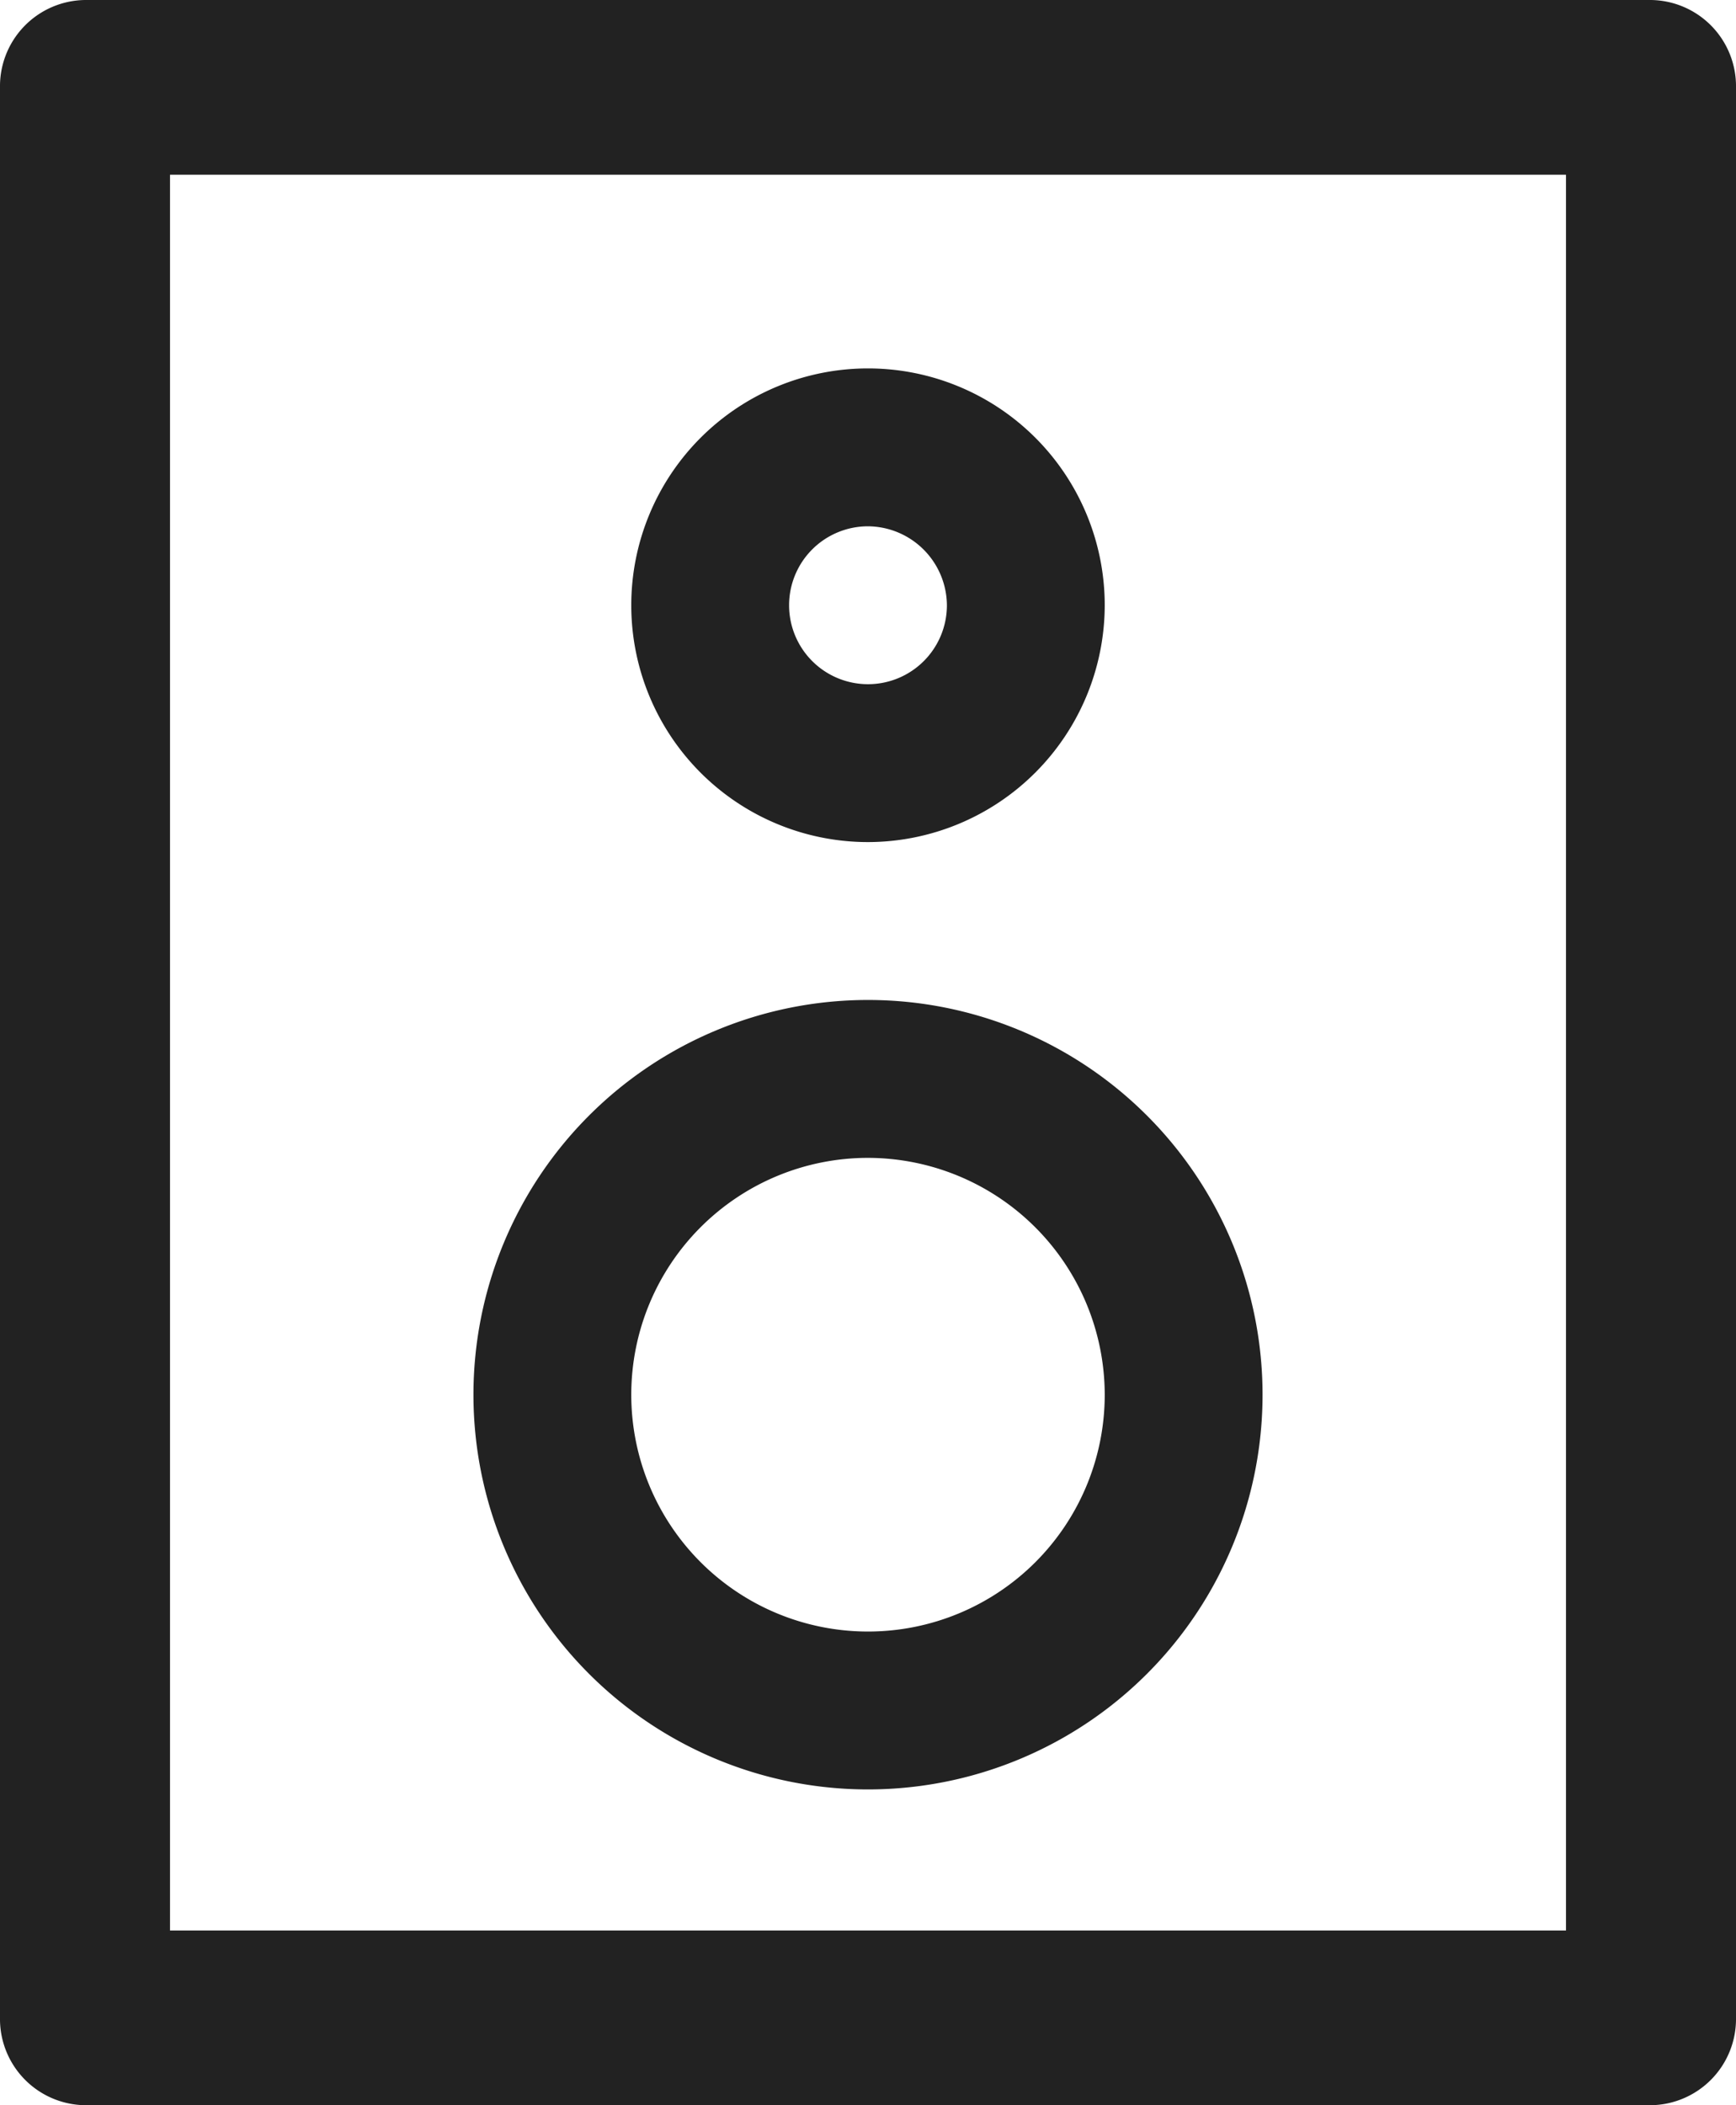
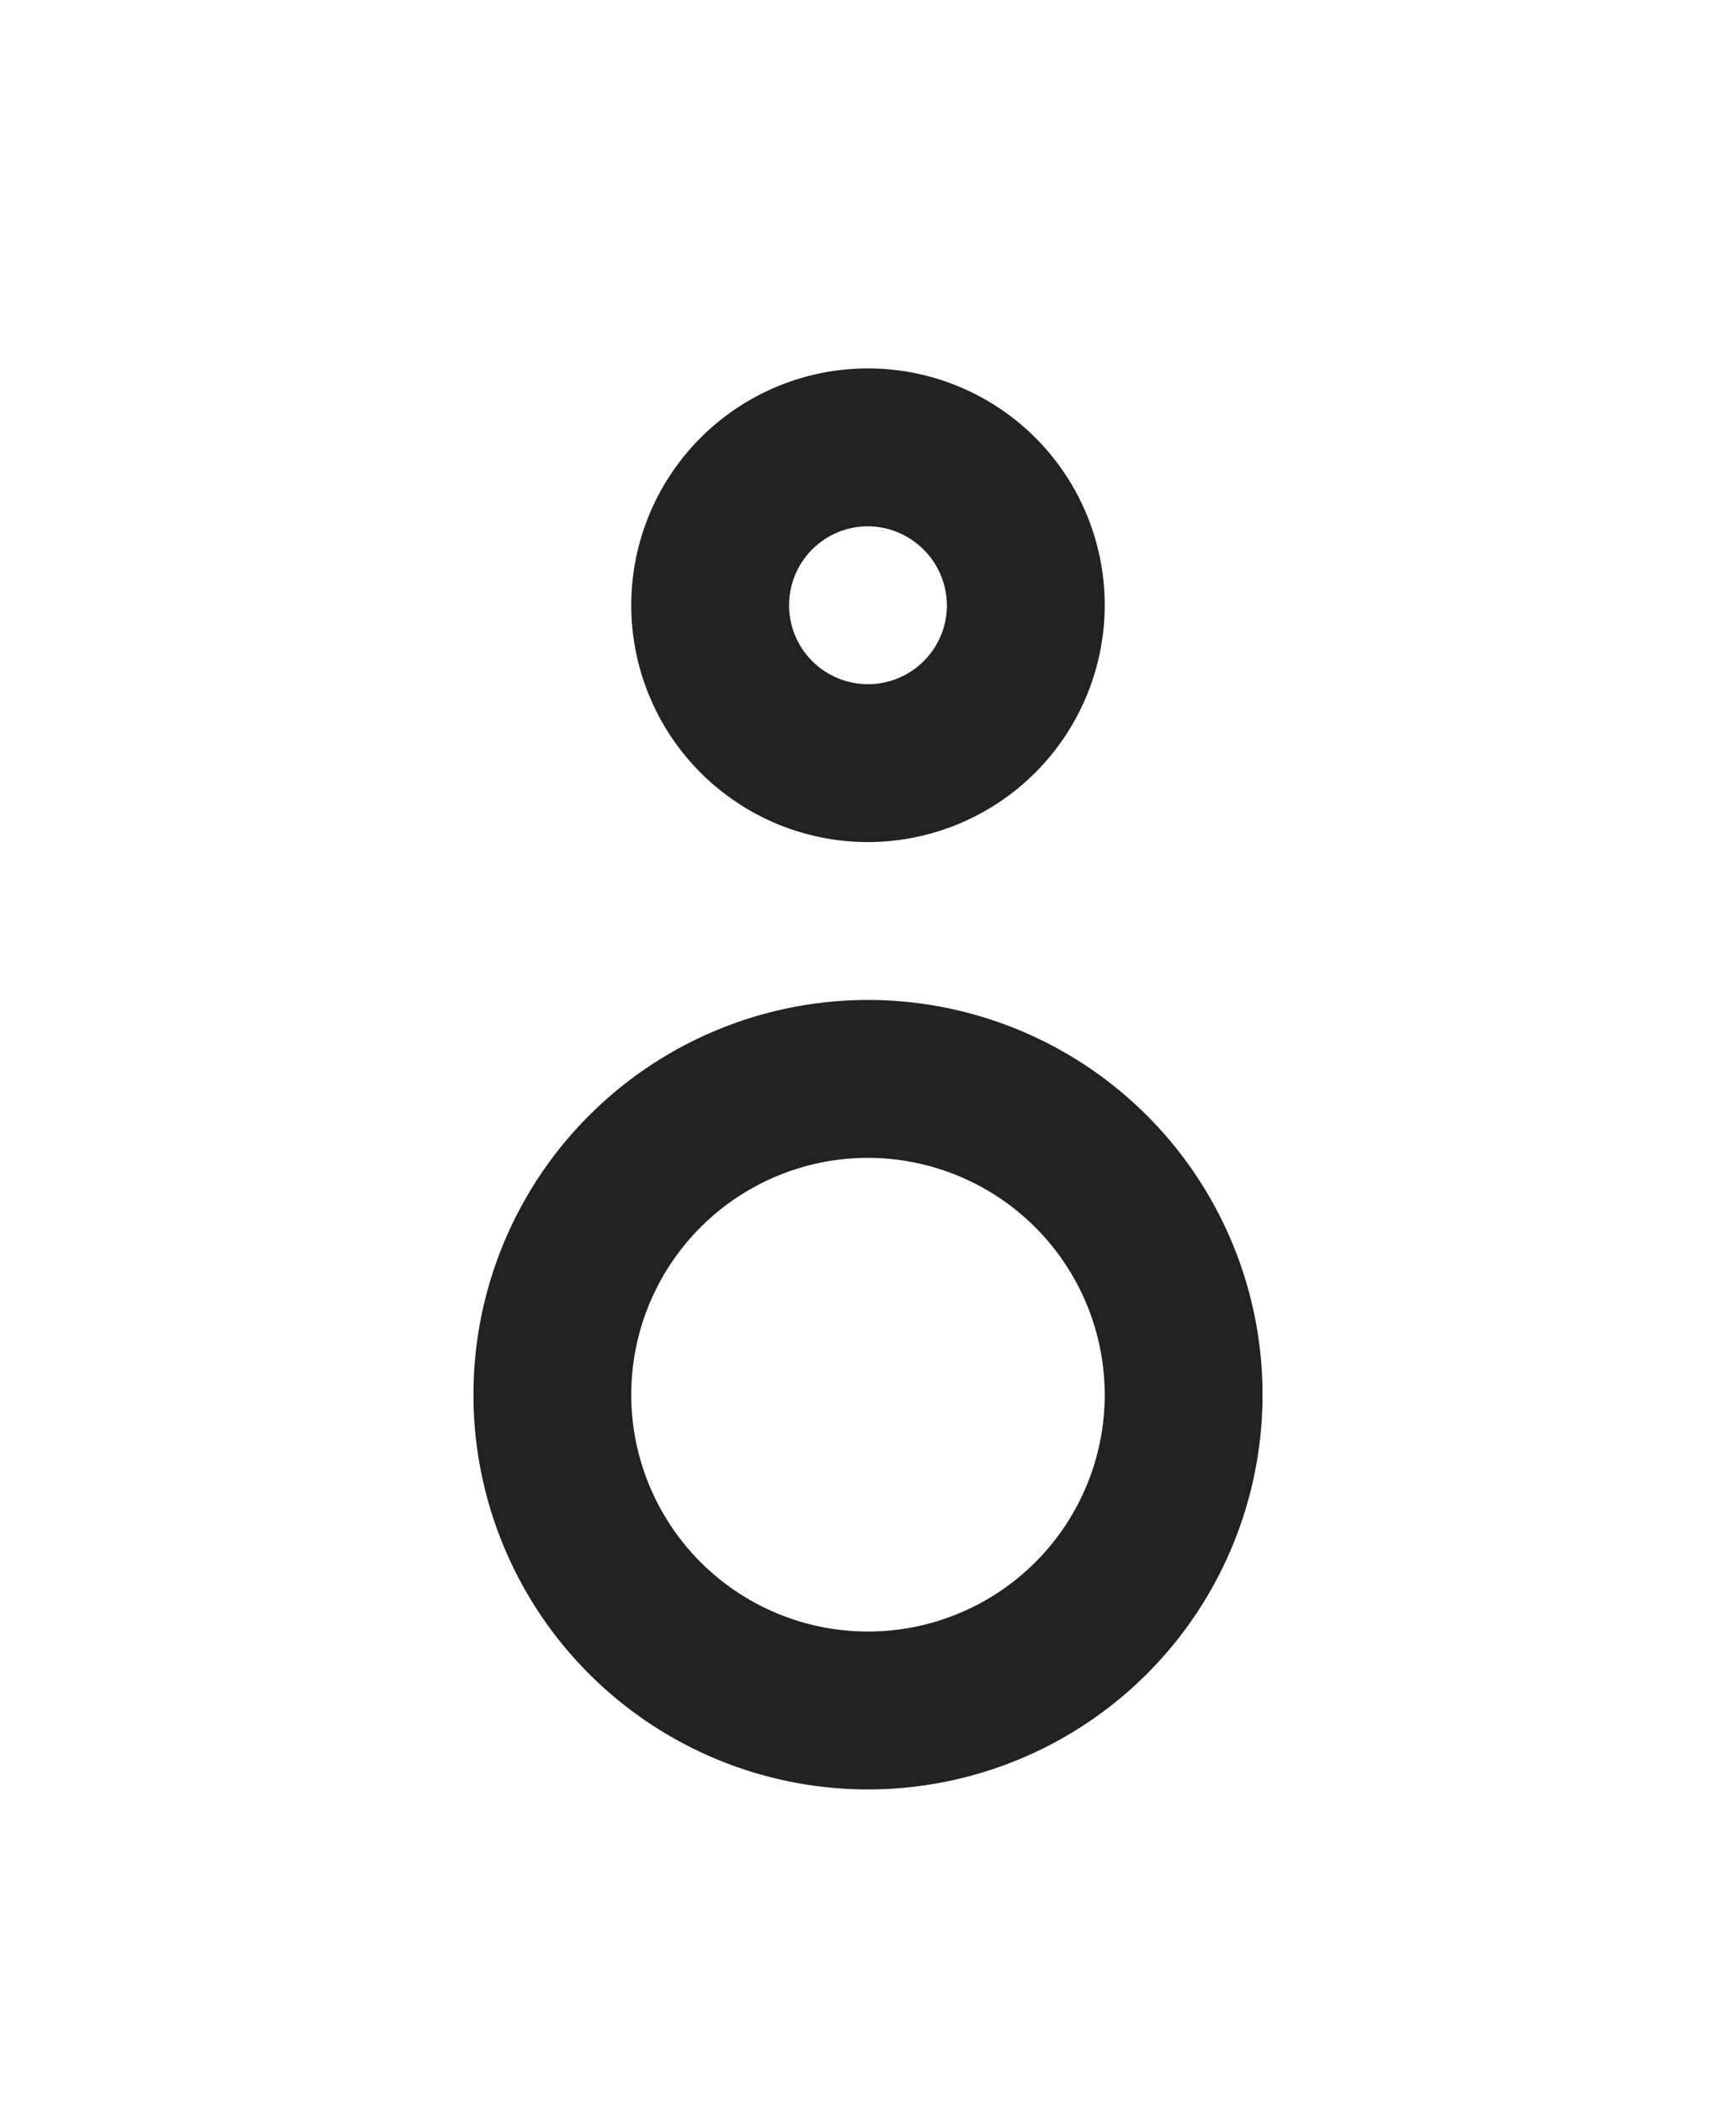
<svg xmlns="http://www.w3.org/2000/svg" width="33" height="40" viewBox="0 0 33 40">
  <g transform="translate(-704 -982)">
    <g transform="translate(704 982)">
-       <path fill="#222" fill-rule="evenodd" d="M1.616,0A1.638,1.638,0,0,0,0,1.66V38.34A1.638,1.638,0,0,0,1.616,40H31.384A1.638,1.638,0,0,0,33,38.34V1.66A1.638,1.638,0,0,0,31.384,0ZM3.232,7.137V3.32H29.768V7.137Zm0,0V36.68H29.768V7.137Z" />
-     </g>
+       </g>
    <path fill="#222" d="M4.5,9A4.5,4.5,0,1,1,9,4.5,4.507,4.507,0,0,1,4.5,9Zm0-6A1.5,1.5,0,1,0,6,4.5,1.511,1.511,0,0,0,4.5,3Z" transform="translate(716 989)" />
    <path fill="#222" d="M7.5,15A7.5,7.5,0,1,1,15,7.5,7.5,7.5,0,0,1,7.5,15Zm0-12A4.5,4.5,0,1,0,12,7.5,4.507,4.507,0,0,0,7.5,3Z" transform="translate(713 1001)" />
  </g>
</svg>